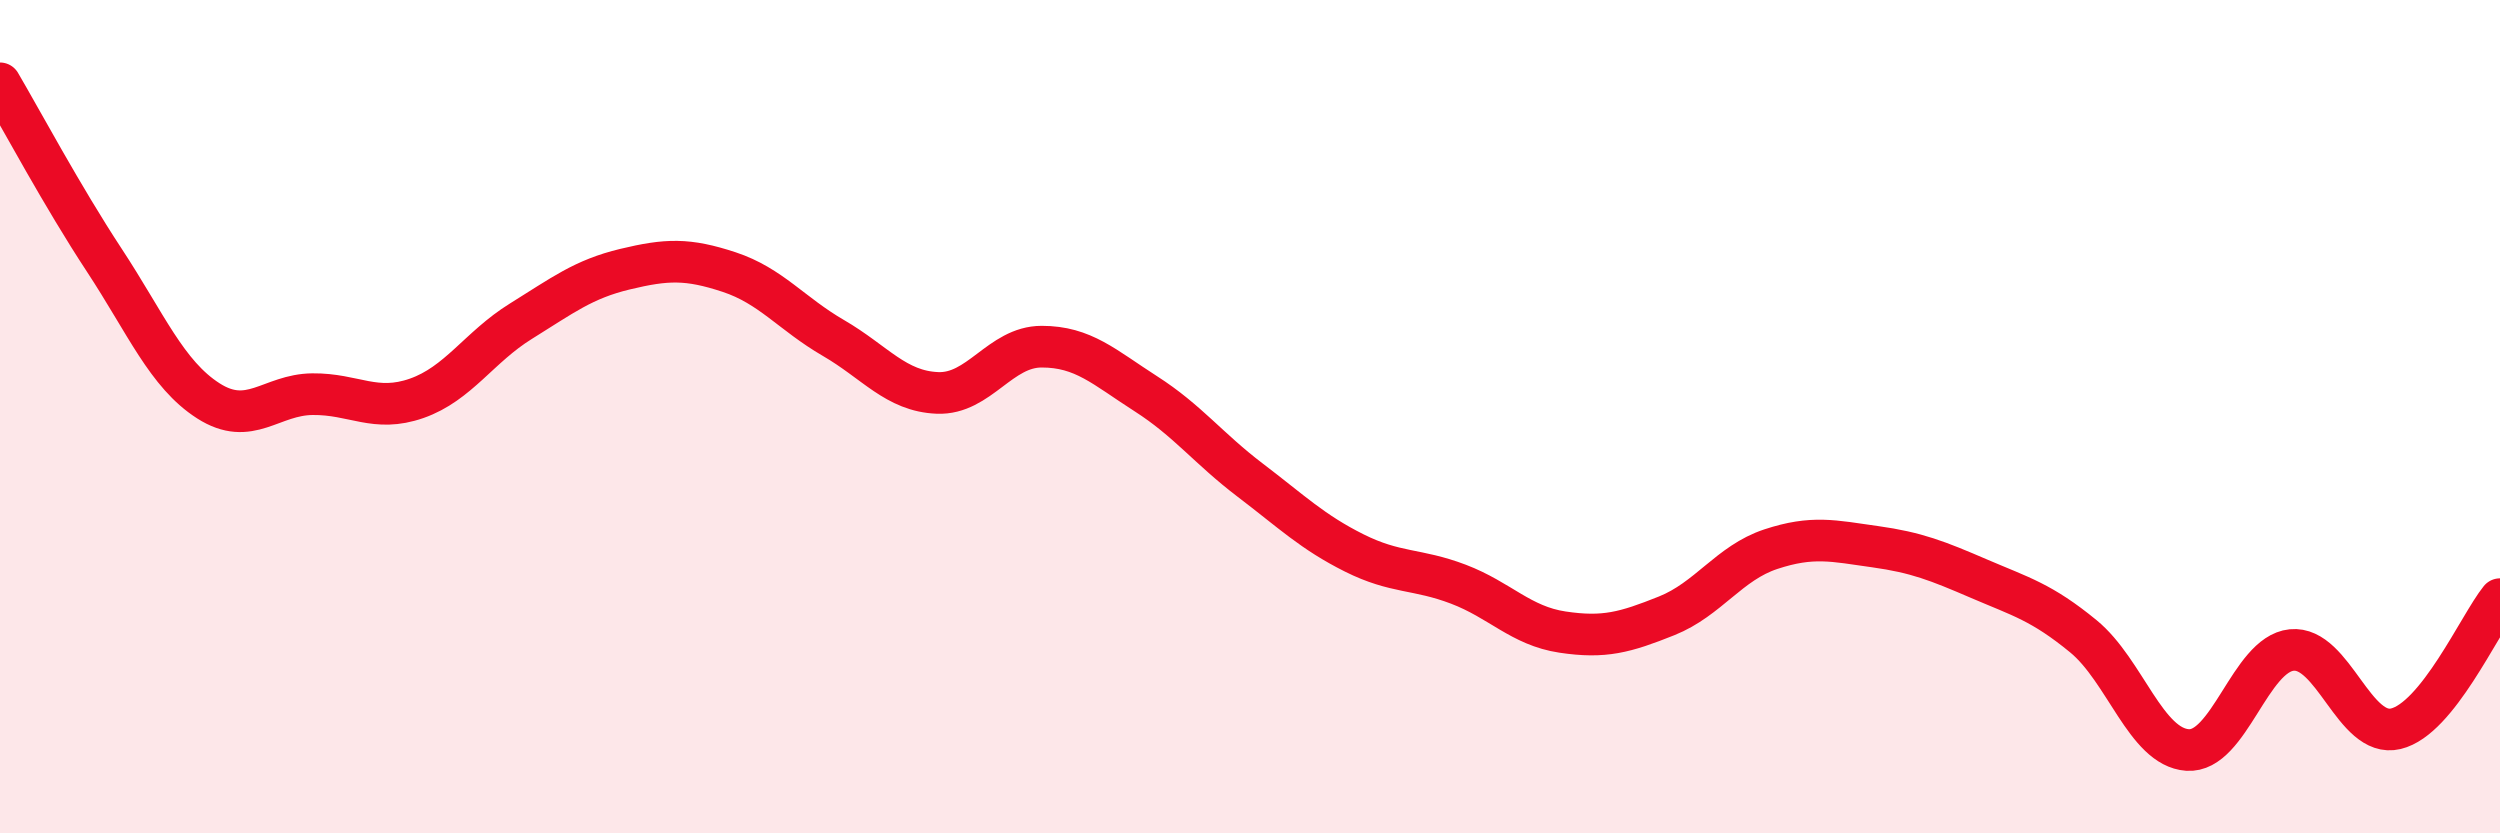
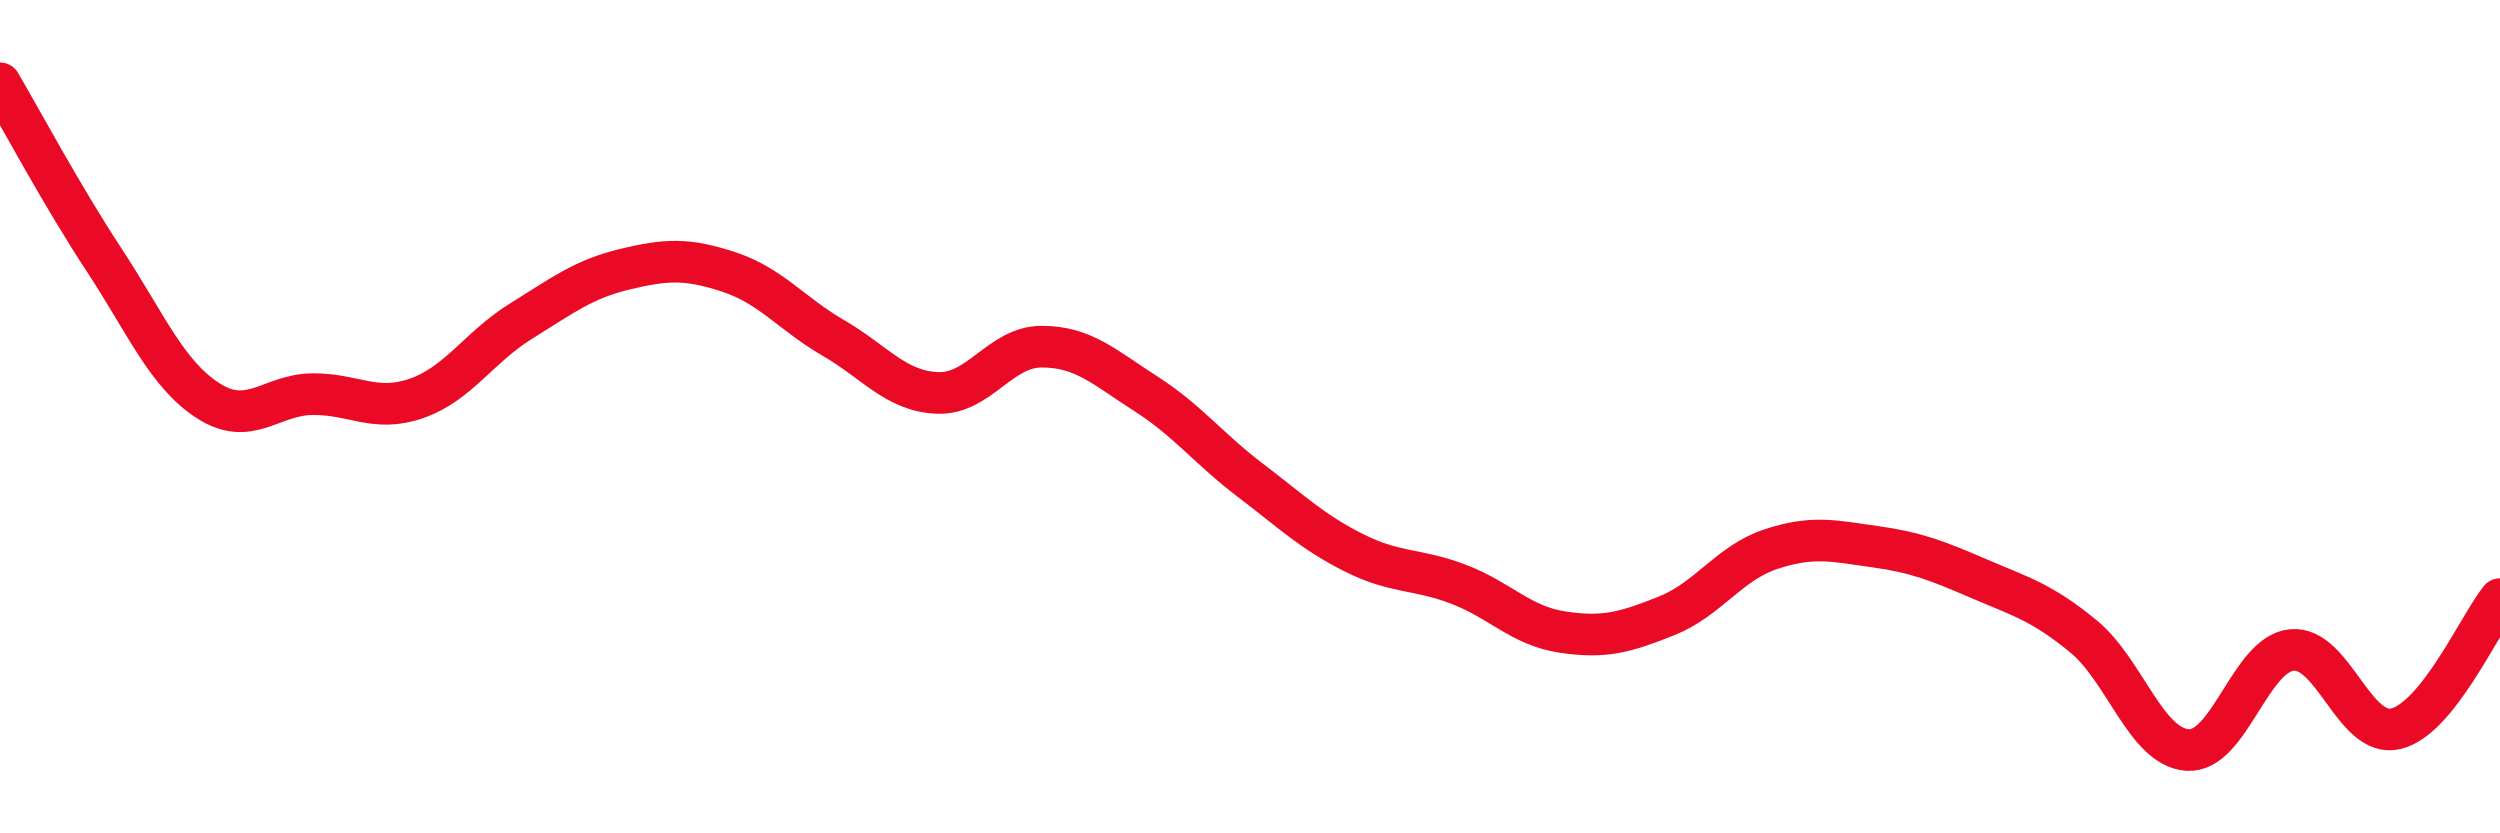
<svg xmlns="http://www.w3.org/2000/svg" width="60" height="20" viewBox="0 0 60 20">
-   <path d="M 0,2 C 0.5,2.85 1.5,4.72 2.5,6.24 C 3.5,7.76 4,8.98 5,9.62 C 6,10.26 6.5,9.47 7.5,9.46 C 8.5,9.45 9,9.91 10,9.56 C 11,9.21 11.5,8.33 12.5,7.71 C 13.5,7.09 14,6.7 15,6.46 C 16,6.22 16.5,6.2 17.5,6.53 C 18.5,6.86 19,7.53 20,8.11 C 21,8.69 21.5,9.39 22.5,9.43 C 23.5,9.47 24,8.32 25,8.32 C 26,8.32 26.5,8.81 27.5,9.45 C 28.5,10.09 29,10.76 30,11.52 C 31,12.28 31.5,12.77 32.5,13.27 C 33.5,13.77 34,13.64 35,14.02 C 36,14.4 36.5,15.02 37.5,15.17 C 38.5,15.32 39,15.18 40,14.78 C 41,14.38 41.5,13.51 42.5,13.18 C 43.5,12.85 44,12.98 45,13.12 C 46,13.26 46.5,13.46 47.5,13.89 C 48.5,14.32 49,14.45 50,15.27 C 51,16.09 51.5,17.93 52.5,18 C 53.5,18.07 54,15.7 55,15.6 C 56,15.5 56.5,17.73 57.5,17.49 C 58.5,17.25 59.5,15 60,14.38L60 20L0 20Z" fill="#EB0A25" opacity="0.1" stroke-linecap="round" stroke-linejoin="round" />
  <path d="M 0,2 C 0.5,2.85 1.5,4.72 2.5,6.24 C 3.5,7.76 4,8.98 5,9.62 C 6,10.26 6.5,9.47 7.5,9.46 C 8.5,9.45 9,9.91 10,9.56 C 11,9.21 11.5,8.33 12.5,7.71 C 13.5,7.09 14,6.7 15,6.46 C 16,6.22 16.5,6.2 17.5,6.53 C 18.5,6.86 19,7.53 20,8.11 C 21,8.69 21.5,9.39 22.5,9.43 C 23.5,9.47 24,8.32 25,8.32 C 26,8.32 26.5,8.81 27.5,9.45 C 28.5,10.09 29,10.76 30,11.52 C 31,12.28 31.5,12.77 32.5,13.27 C 33.5,13.77 34,13.64 35,14.02 C 36,14.4 36.5,15.02 37.5,15.17 C 38.5,15.32 39,15.18 40,14.78 C 41,14.38 41.5,13.51 42.5,13.18 C 43.5,12.85 44,12.98 45,13.12 C 46,13.26 46.5,13.46 47.5,13.89 C 48.5,14.32 49,14.45 50,15.27 C 51,16.09 51.5,17.93 52.5,18 C 53.5,18.07 54,15.7 55,15.6 C 56,15.5 56.5,17.73 57.5,17.49 C 58.5,17.25 59.5,15 60,14.38" stroke="#EB0A25" stroke-width="1" fill="none" stroke-linecap="round" stroke-linejoin="round" />
</svg>